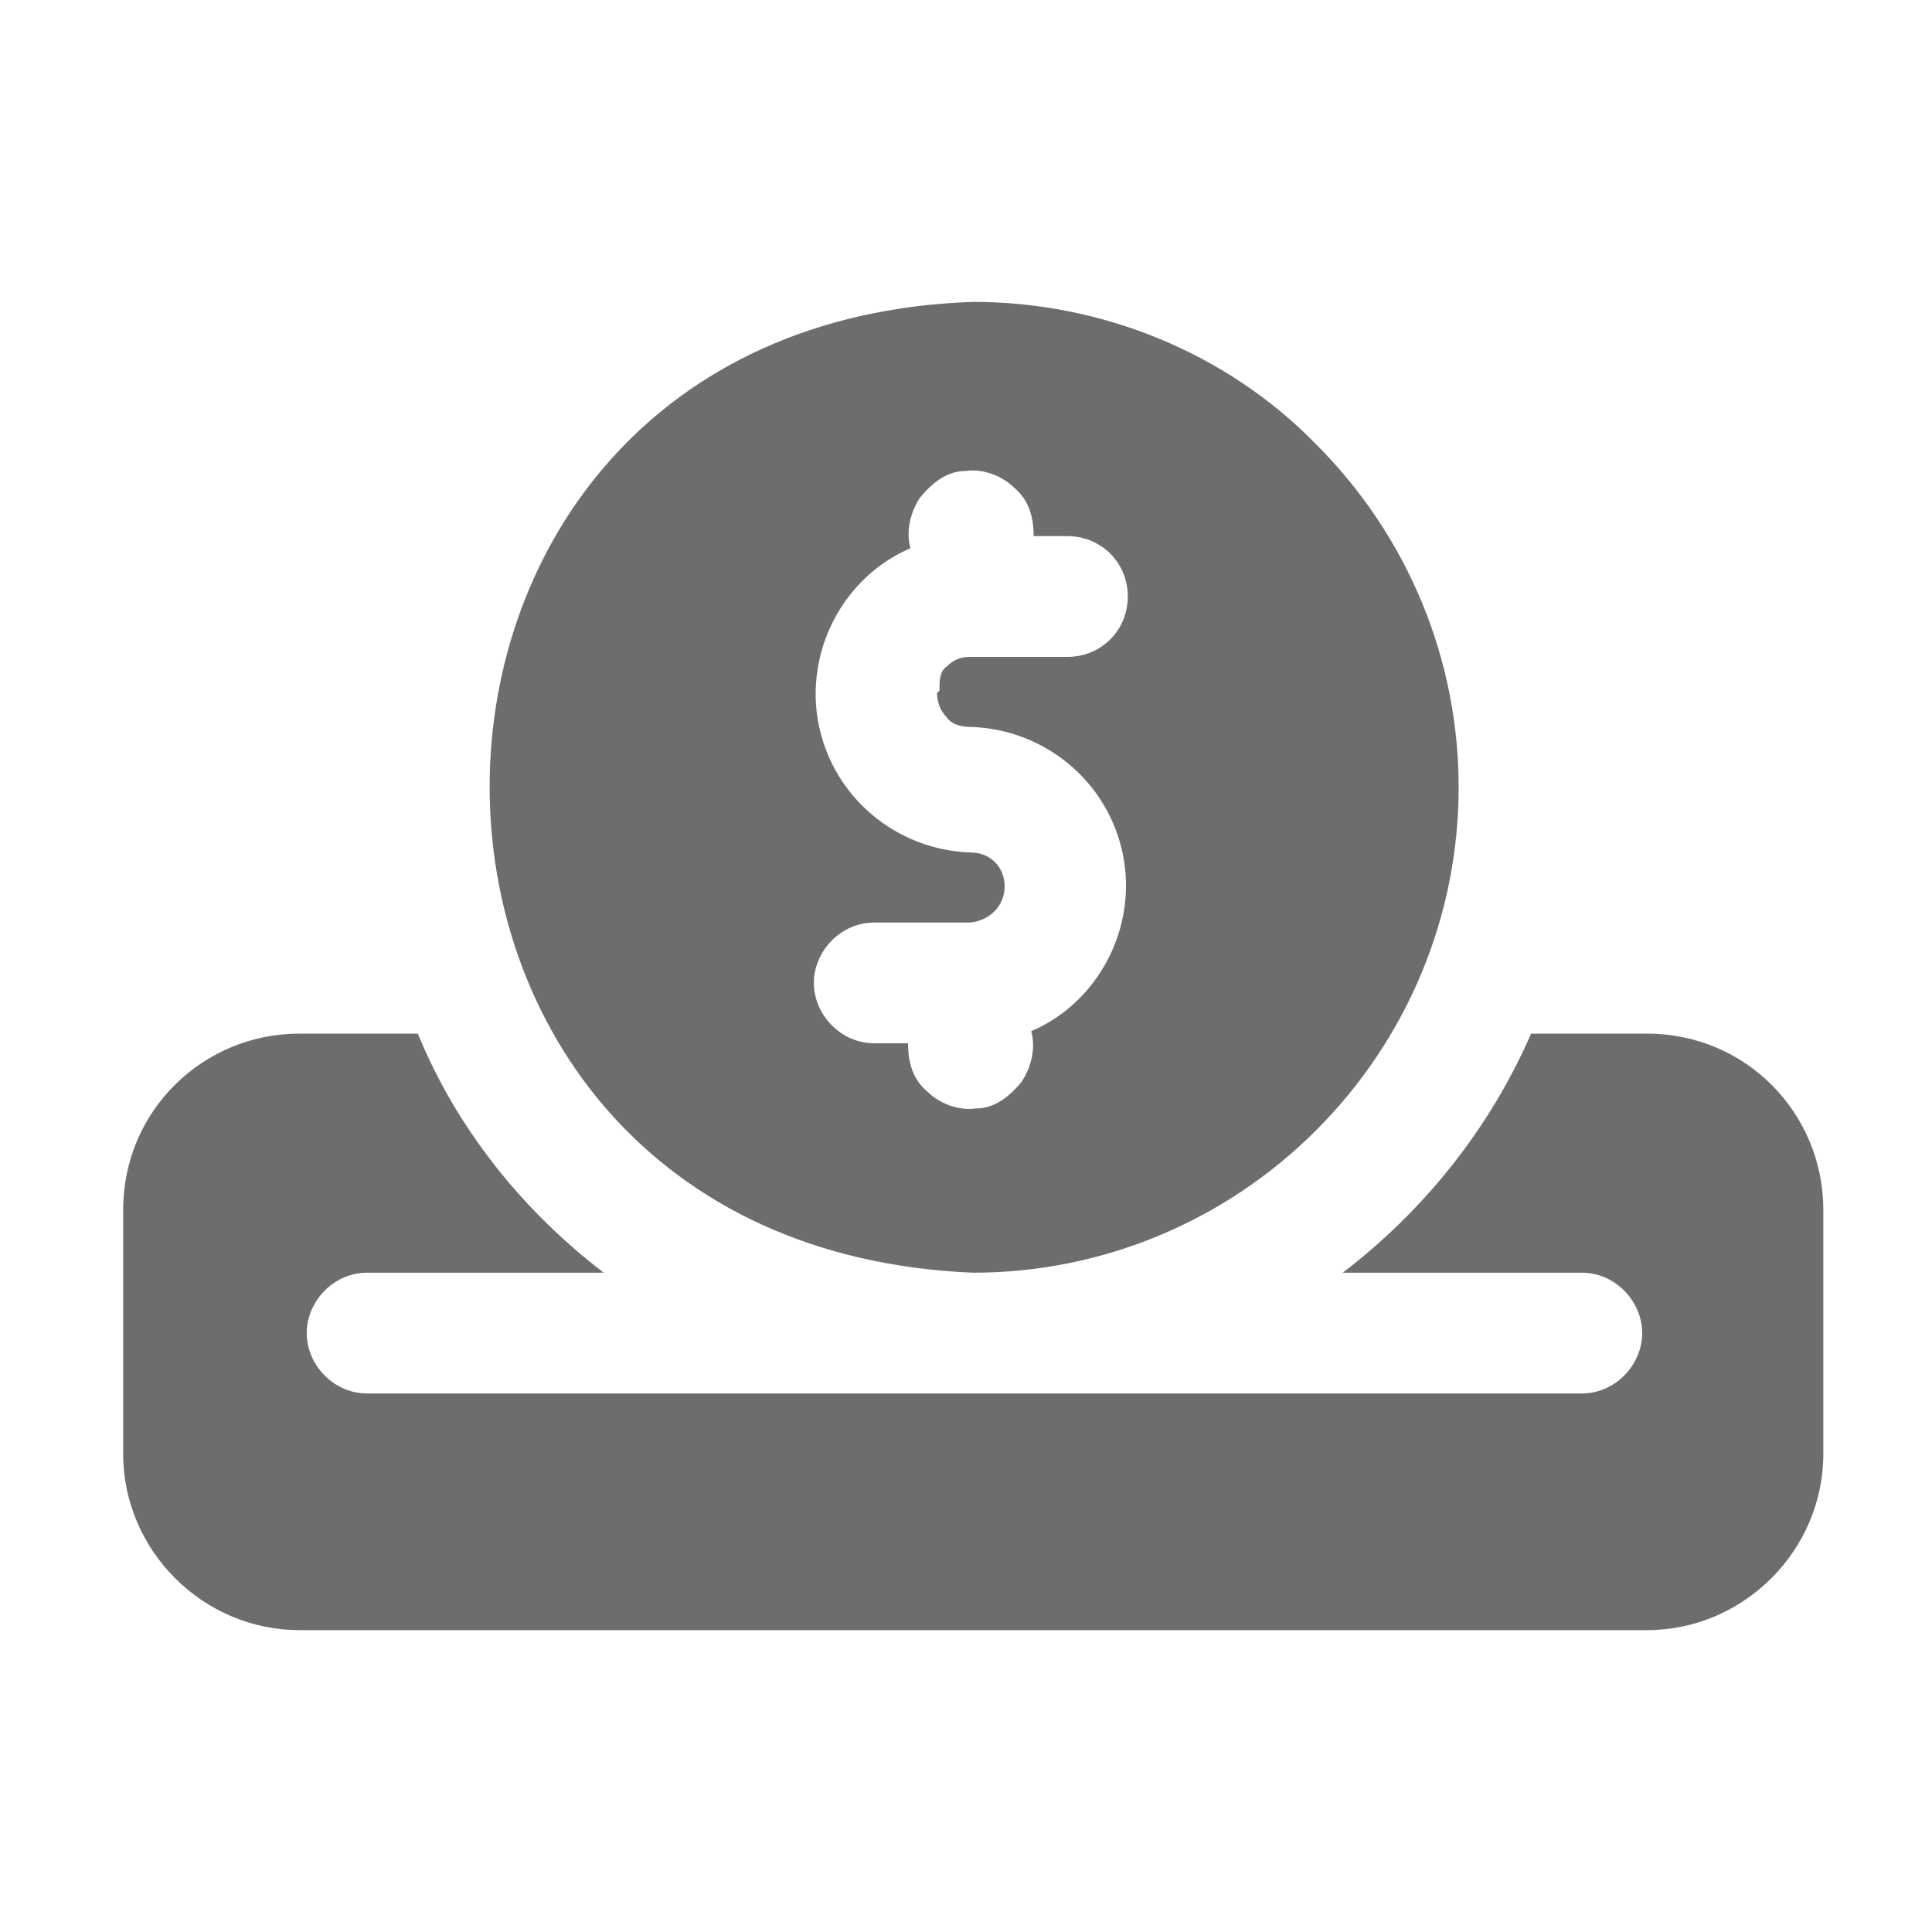
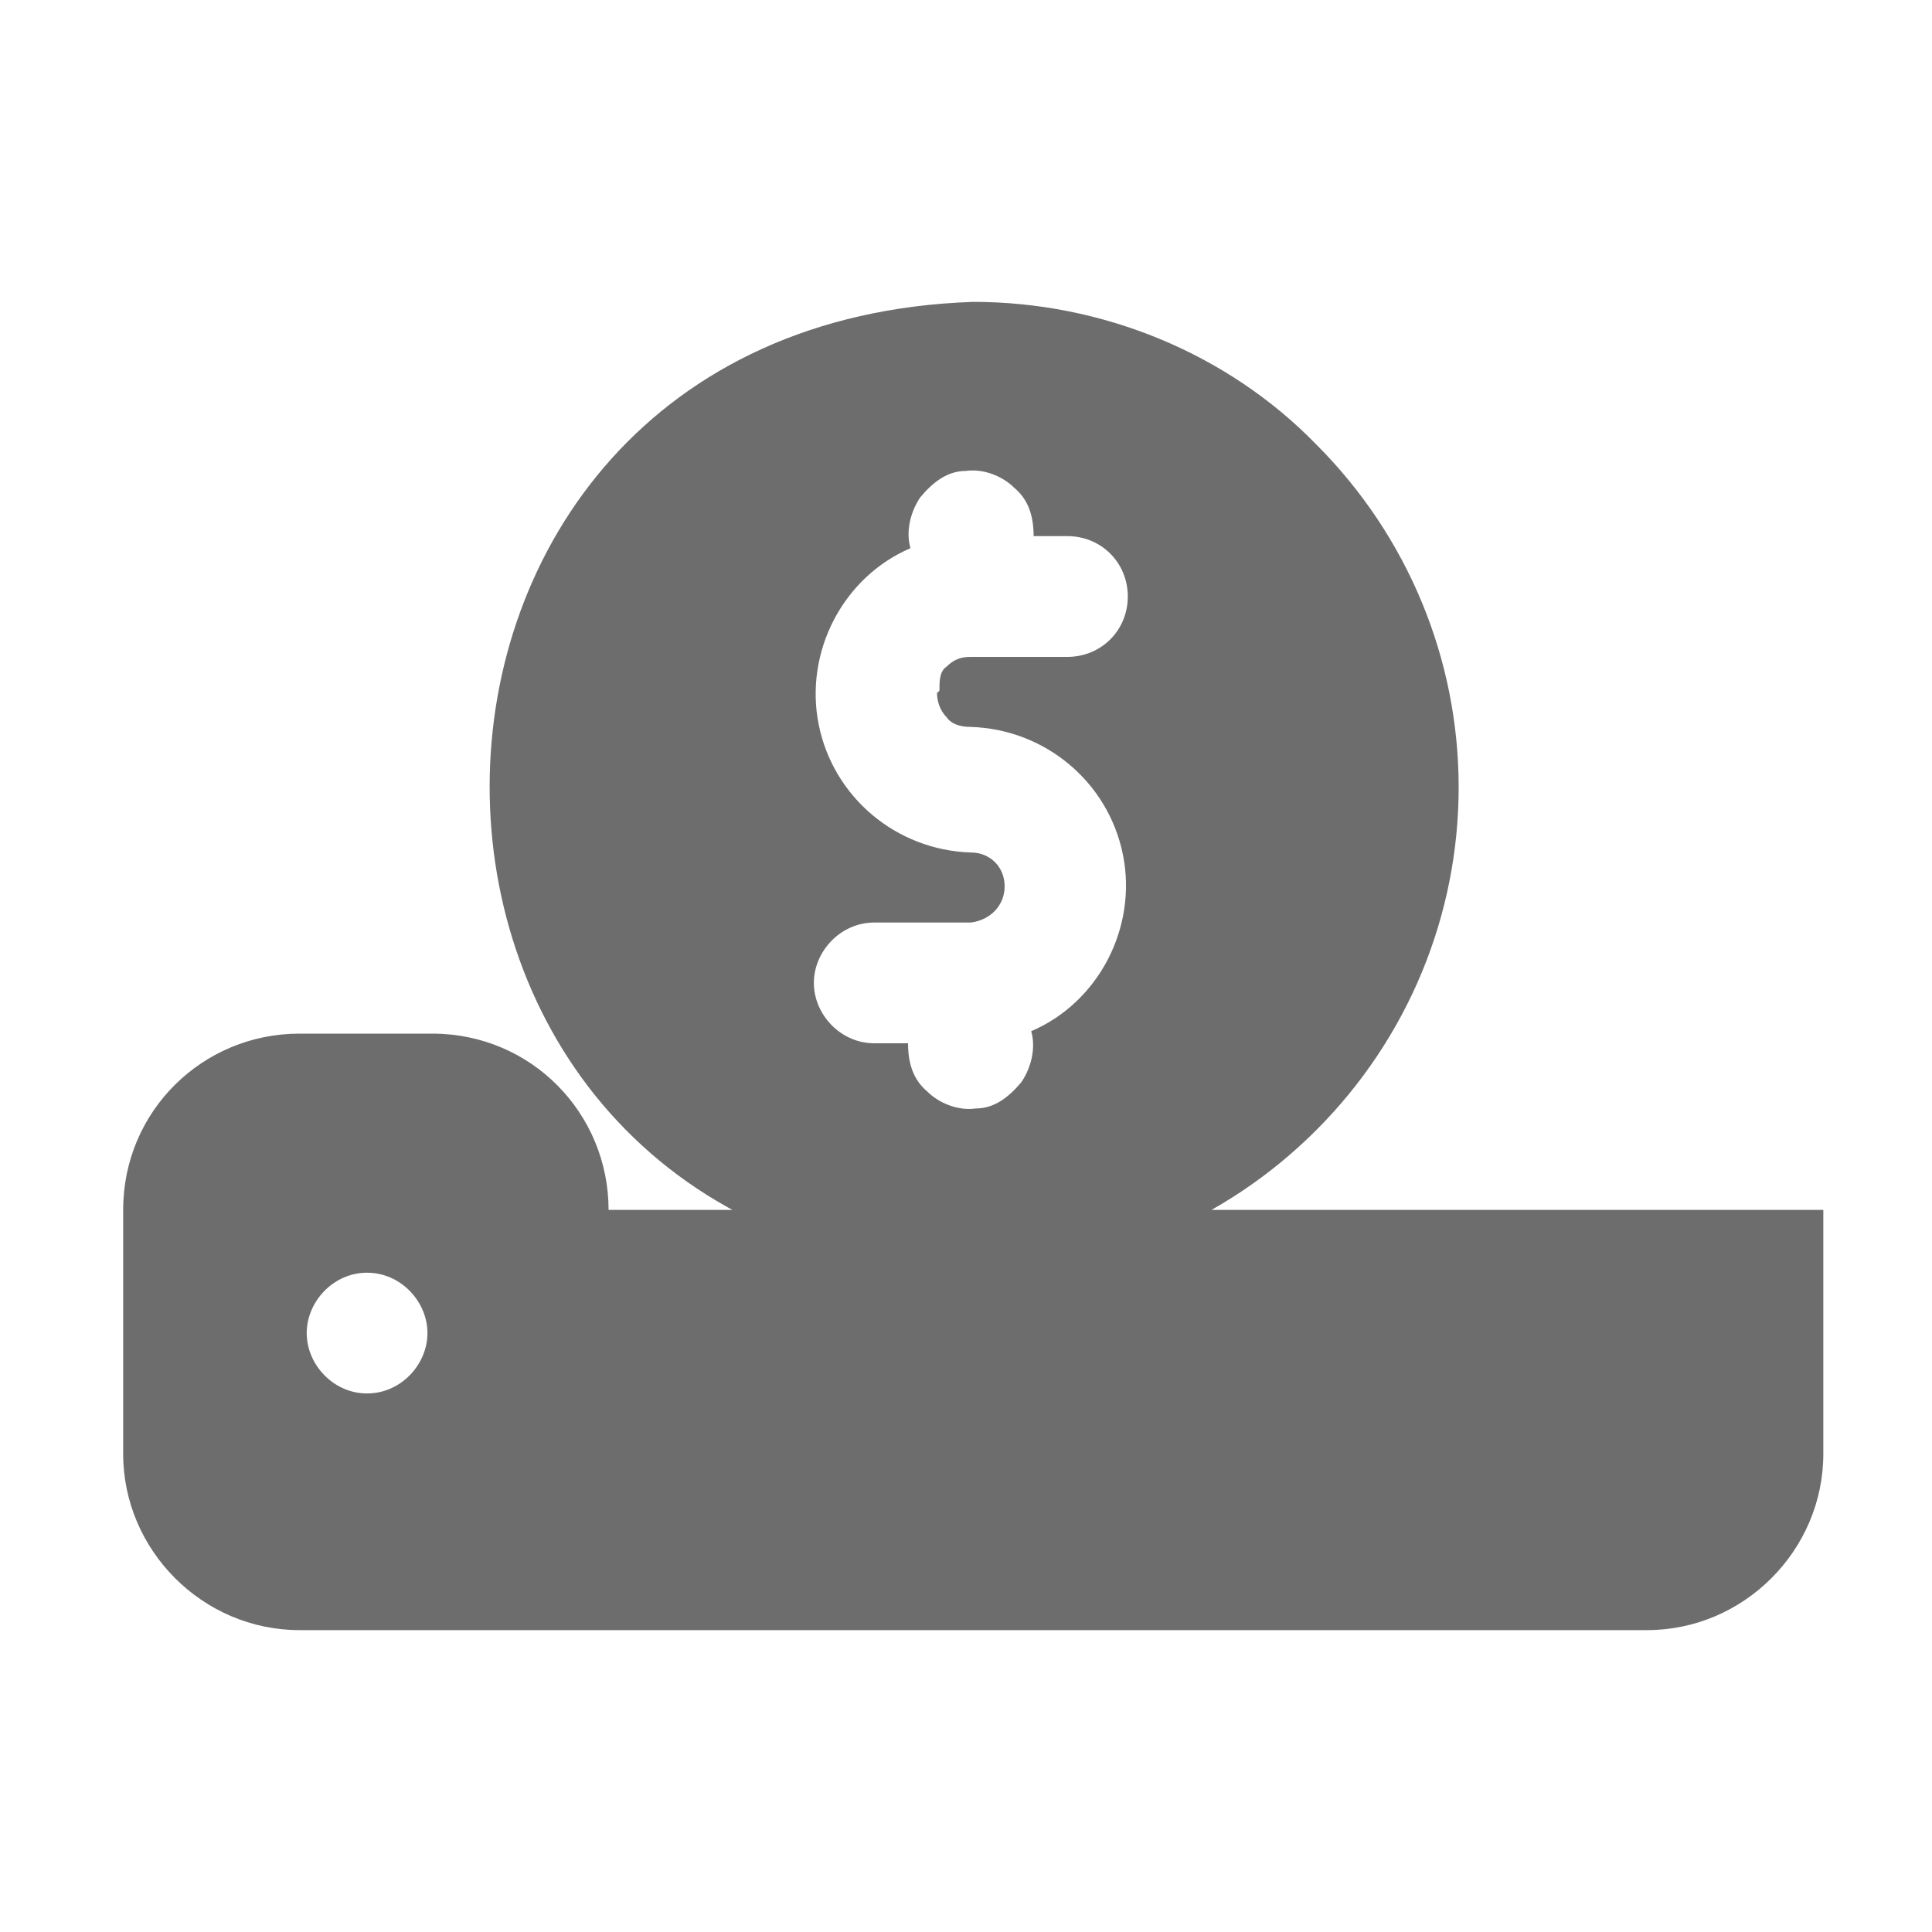
<svg xmlns="http://www.w3.org/2000/svg" id="Capa_1" version="1.1" viewBox="0 0 80 80">
  <defs>
    <style>
      .st0 {
        fill: #6d6d6d;
      }
    </style>
  </defs>
-   <path class="st0" d="M75.5,50.1v10.1c0,4-3.3,7.3-7.3,7.3H12.4c-4,0-7.3-3.3-7.3-7.3v-10.1c0-4.1,3.3-7.3,7.3-7.3h4.9c1.6,3.9,4.3,7.3,7.7,9.9h-9.8c-1.4,0-2.5,1.2-2.5,2.5s1.1,2.5,2.5,2.5h50.3c1.4,0,2.5-1.2,2.5-2.5s-1.1-2.5-2.5-2.5h-9.9c3.4-2.6,6.1-6,7.8-9.9h4.8c4.1,0,7.3,3.3,7.3,7.3h0ZM42.2,57.7c-1.1,0-2.1,0-3.2,0h3.2ZM60.4,32.6c0,5.3-2.1,10.4-5.9,14.2-3.8,3.8-8.9,5.9-14.2,5.9-26.8-1.1-26.6-39.3,0-40.2,5.3,0,10.5,2.1,14.2,5.9,3.8,3.8,5.9,8.9,5.9,14.2h0ZM38.9,28.6c0-.4,0-.8.3-1,.3-.3.6-.4,1-.4h4c1.4,0,2.5-1.1,2.5-2.5s-1.1-2.5-2.5-2.5h-1.4c0-.8-.2-1.5-.8-2-.5-.5-1.3-.8-2-.7-.8,0-1.4.5-1.9,1.1-.4.6-.6,1.4-.4,2.1-2.8,1.2-4.4,4.3-3.8,7.3.6,3,3.2,5.2,6.3,5.3.8,0,1.4.6,1.4,1.4,0,.8-.6,1.4-1.4,1.5h-4c-1.4,0-2.5,1.2-2.5,2.5s1.1,2.5,2.5,2.5h1.4c0,.8.2,1.5.8,2,.5.5,1.3.8,2,.7.8,0,1.4-.5,1.9-1.1.4-.6.6-1.4.4-2.1,2.8-1.2,4.4-4.3,3.8-7.3-.6-3-3.2-5.2-6.3-5.3-.4,0-.8-.1-1-.4-.3-.3-.4-.7-.4-1h0Z" />
+   <path class="st0" d="M75.5,50.1v10.1c0,4-3.3,7.3-7.3,7.3H12.4c-4,0-7.3-3.3-7.3-7.3v-10.1c0-4.1,3.3-7.3,7.3-7.3h4.9c1.6,3.9,4.3,7.3,7.7,9.9h-9.8c-1.4,0-2.5,1.2-2.5,2.5s1.1,2.5,2.5,2.5c1.4,0,2.5-1.2,2.5-2.5s-1.1-2.5-2.5-2.5h-9.9c3.4-2.6,6.1-6,7.8-9.9h4.8c4.1,0,7.3,3.3,7.3,7.3h0ZM42.2,57.7c-1.1,0-2.1,0-3.2,0h3.2ZM60.4,32.6c0,5.3-2.1,10.4-5.9,14.2-3.8,3.8-8.9,5.9-14.2,5.9-26.8-1.1-26.6-39.3,0-40.2,5.3,0,10.5,2.1,14.2,5.9,3.8,3.8,5.9,8.9,5.9,14.2h0ZM38.9,28.6c0-.4,0-.8.3-1,.3-.3.6-.4,1-.4h4c1.4,0,2.5-1.1,2.5-2.5s-1.1-2.5-2.5-2.5h-1.4c0-.8-.2-1.5-.8-2-.5-.5-1.3-.8-2-.7-.8,0-1.4.5-1.9,1.1-.4.6-.6,1.4-.4,2.1-2.8,1.2-4.4,4.3-3.8,7.3.6,3,3.2,5.2,6.3,5.3.8,0,1.4.6,1.4,1.4,0,.8-.6,1.4-1.4,1.5h-4c-1.4,0-2.5,1.2-2.5,2.5s1.1,2.5,2.5,2.5h1.4c0,.8.2,1.5.8,2,.5.5,1.3.8,2,.7.8,0,1.4-.5,1.9-1.1.4-.6.6-1.4.4-2.1,2.8-1.2,4.4-4.3,3.8-7.3-.6-3-3.2-5.2-6.3-5.3-.4,0-.8-.1-1-.4-.3-.3-.4-.7-.4-1h0Z" />
</svg>